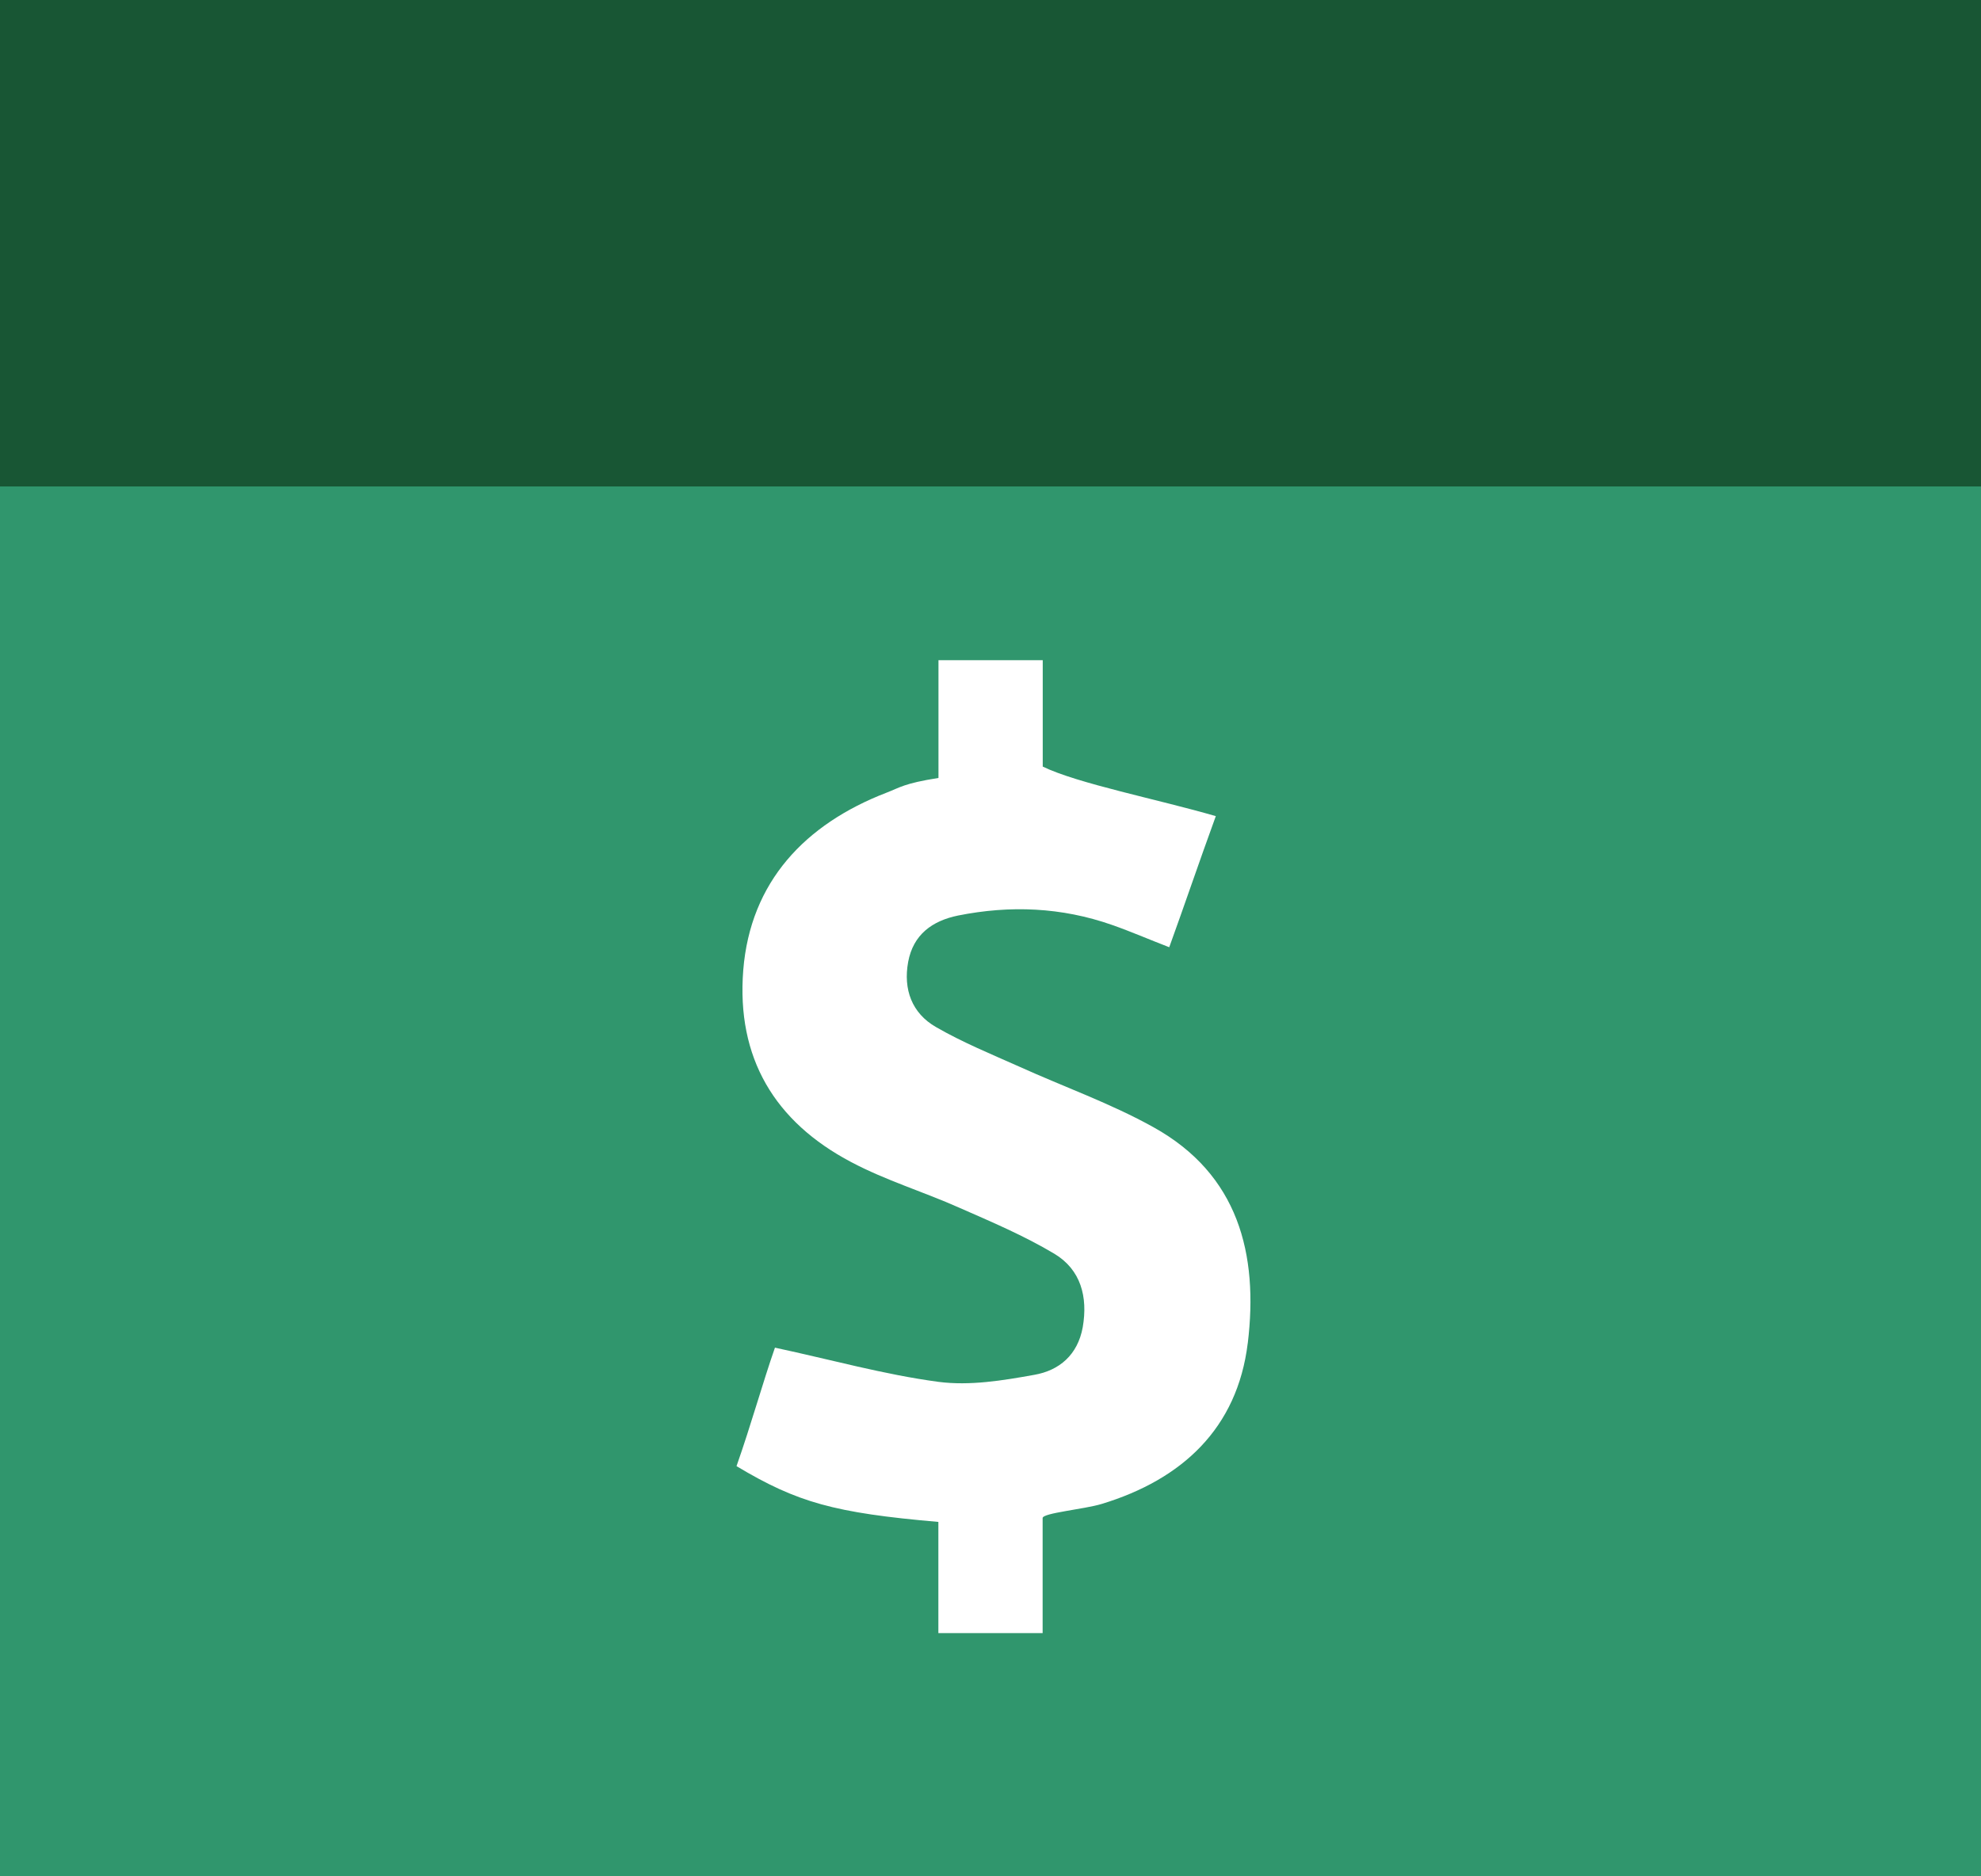
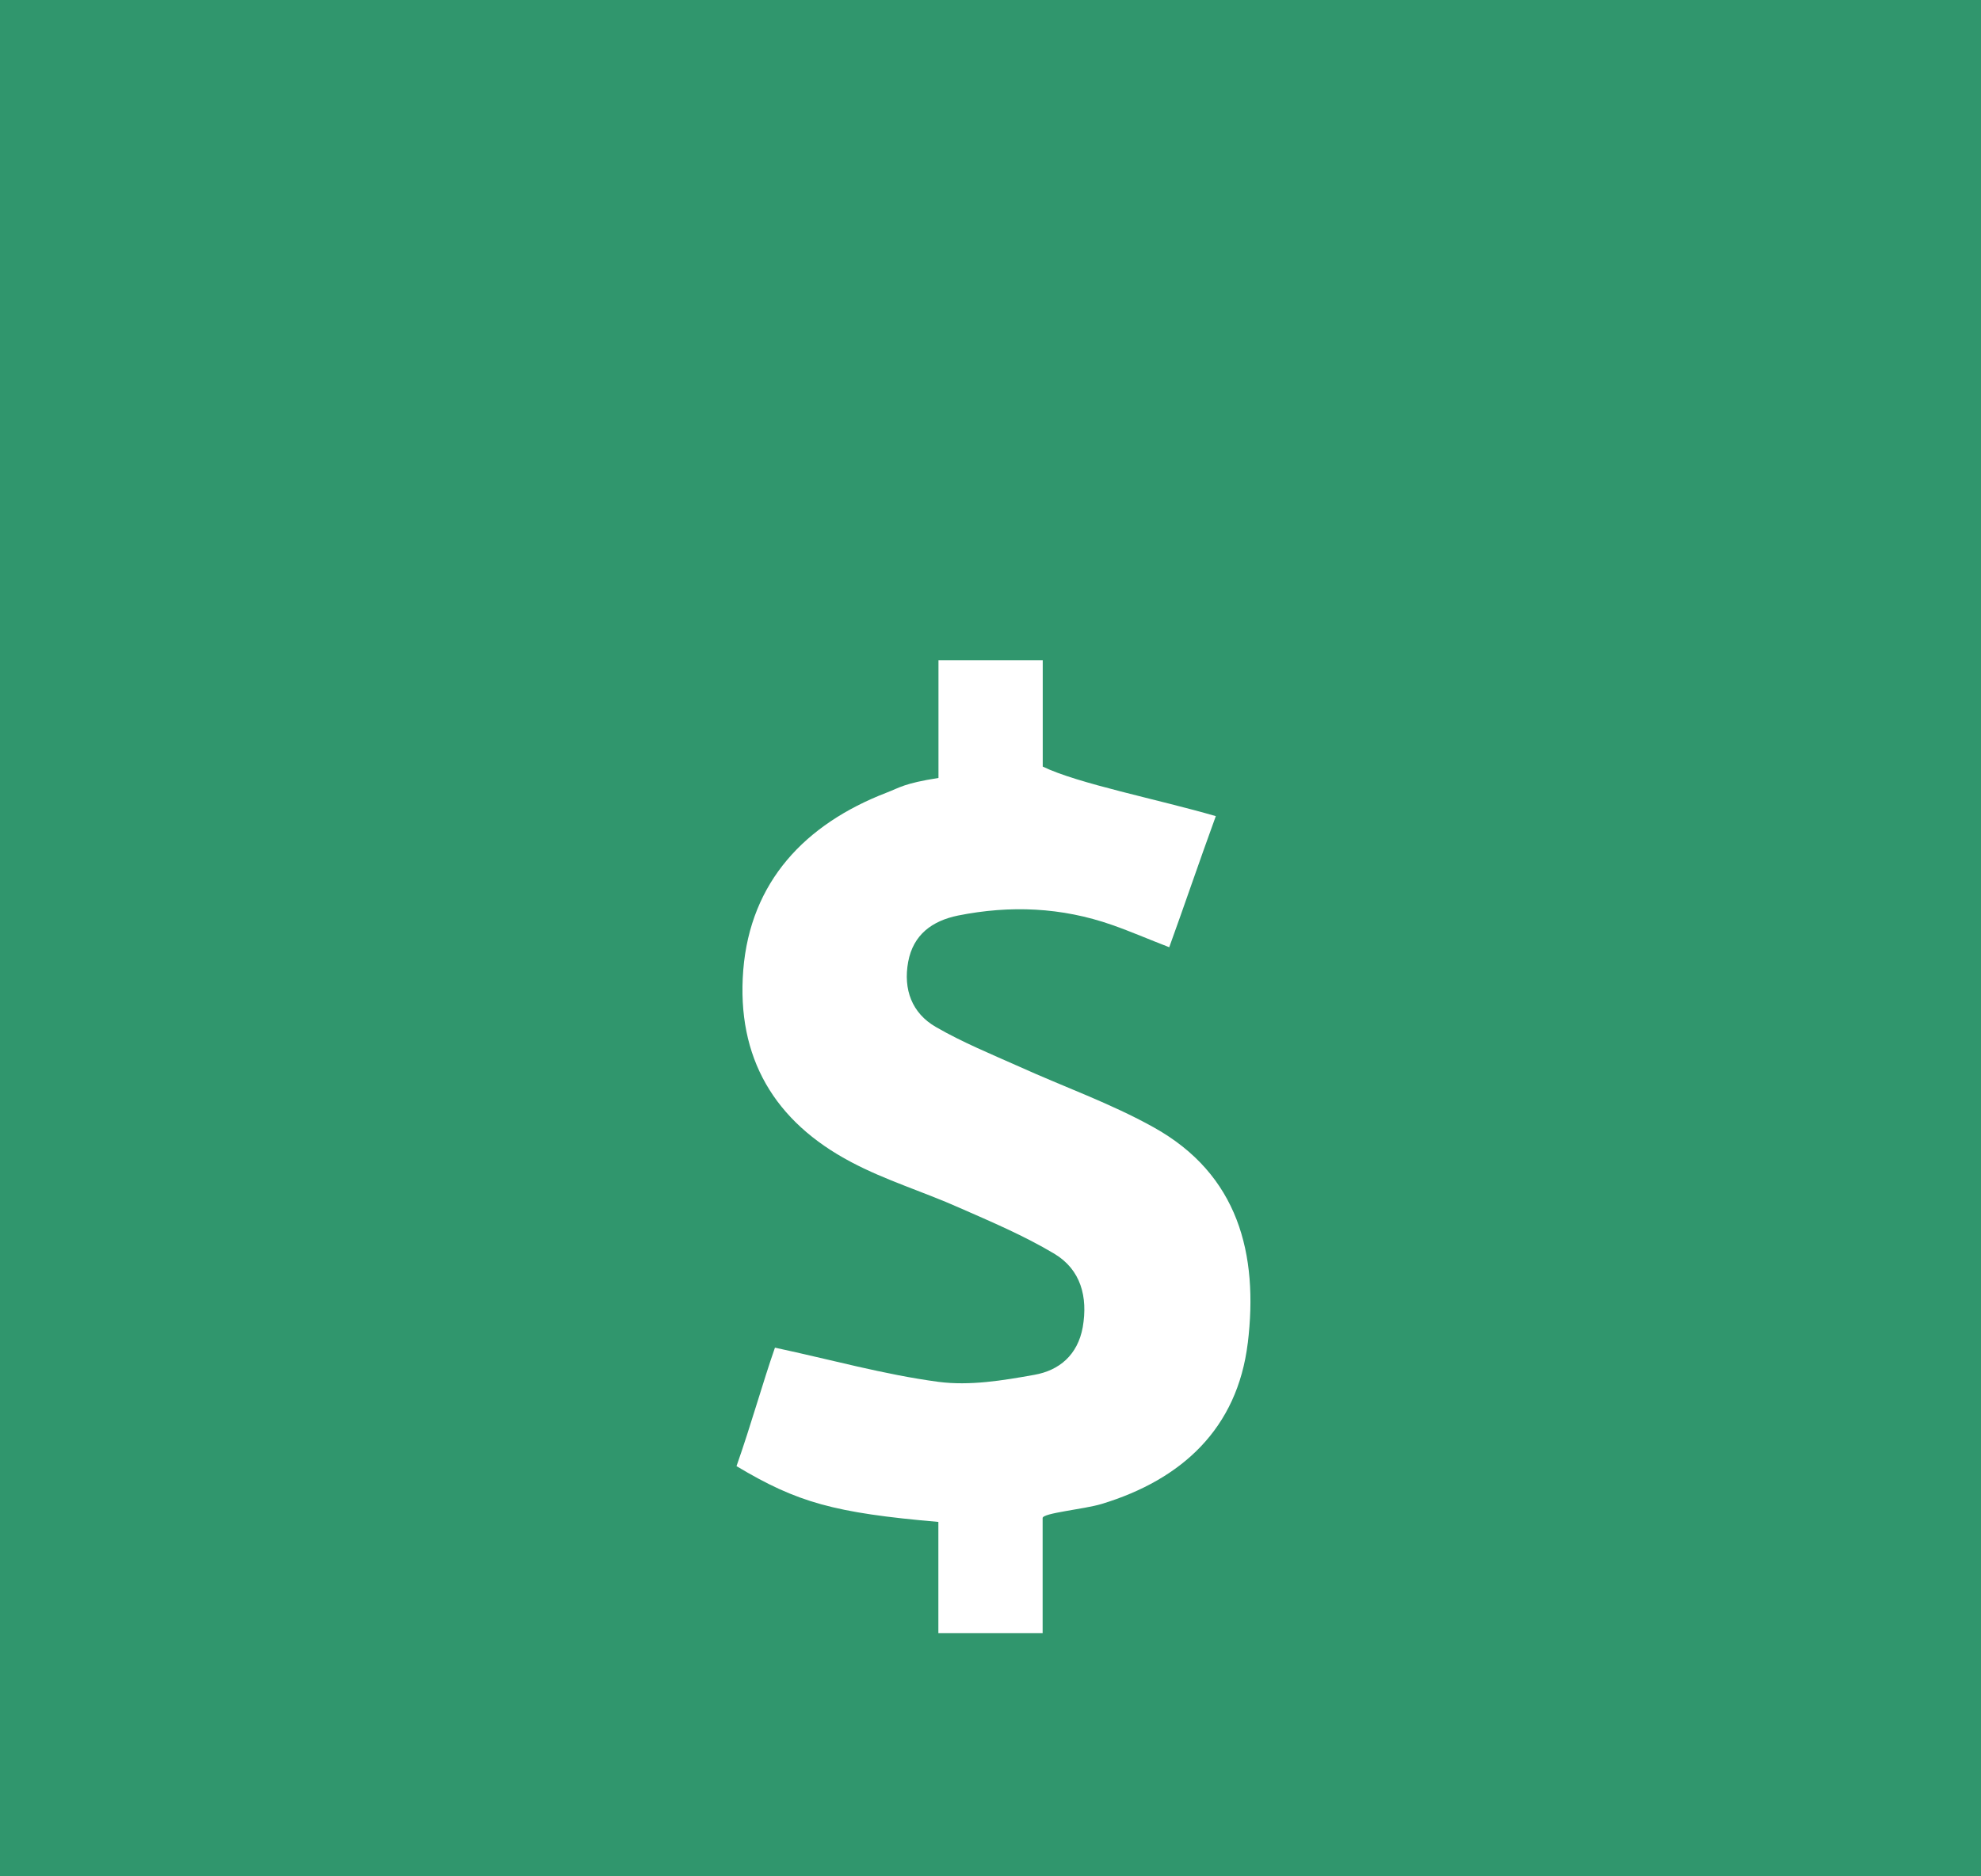
<svg xmlns="http://www.w3.org/2000/svg" width="57" height="54" viewBox="0 0 57 54">
  <path fill="#30966D" d="M0 0v54h57V0H0zm35.902 38.655c-.3 2.454-1.89 3.924-4.2 4.627-.513.156-1.702.26-1.702.407V47h-3v-3.2c-3-.26-4.062-.56-5.808-1.605.424-1.206.75-2.39 1.106-3.41 1.634.35 3.133.773 4.703.984.905.118 1.85-.038 2.76-.202.715-.125 1.248-.57 1.393-1.37.152-.876-.057-1.657-.814-2.113-.87-.52-1.813-.92-2.742-1.328-1.027-.458-2.117-.786-3.107-1.312-2.2-1.16-3.305-2.997-3.105-5.525.205-2.542 1.778-4.2 4.117-5.104.398-.152.5-.268 1.5-.426V19h3v3.062c1 .488 3.33.946 4.98 1.426-.5 1.373-.895 2.546-1.34 3.773-.585-.225-1.103-.452-1.646-.642-1.453-.51-2.933-.57-4.432-.27-.74.152-1.288.546-1.434 1.334-.145.79.106 1.477.8 1.875.758.438 1.58.775 2.387 1.135 1.293.586 2.642 1.062 3.875 1.75 2.44 1.356 3.02 3.646 2.71 6.213z" />
-   <path fill="#185634" d="M0 0h57v14H0z" />
</svg>